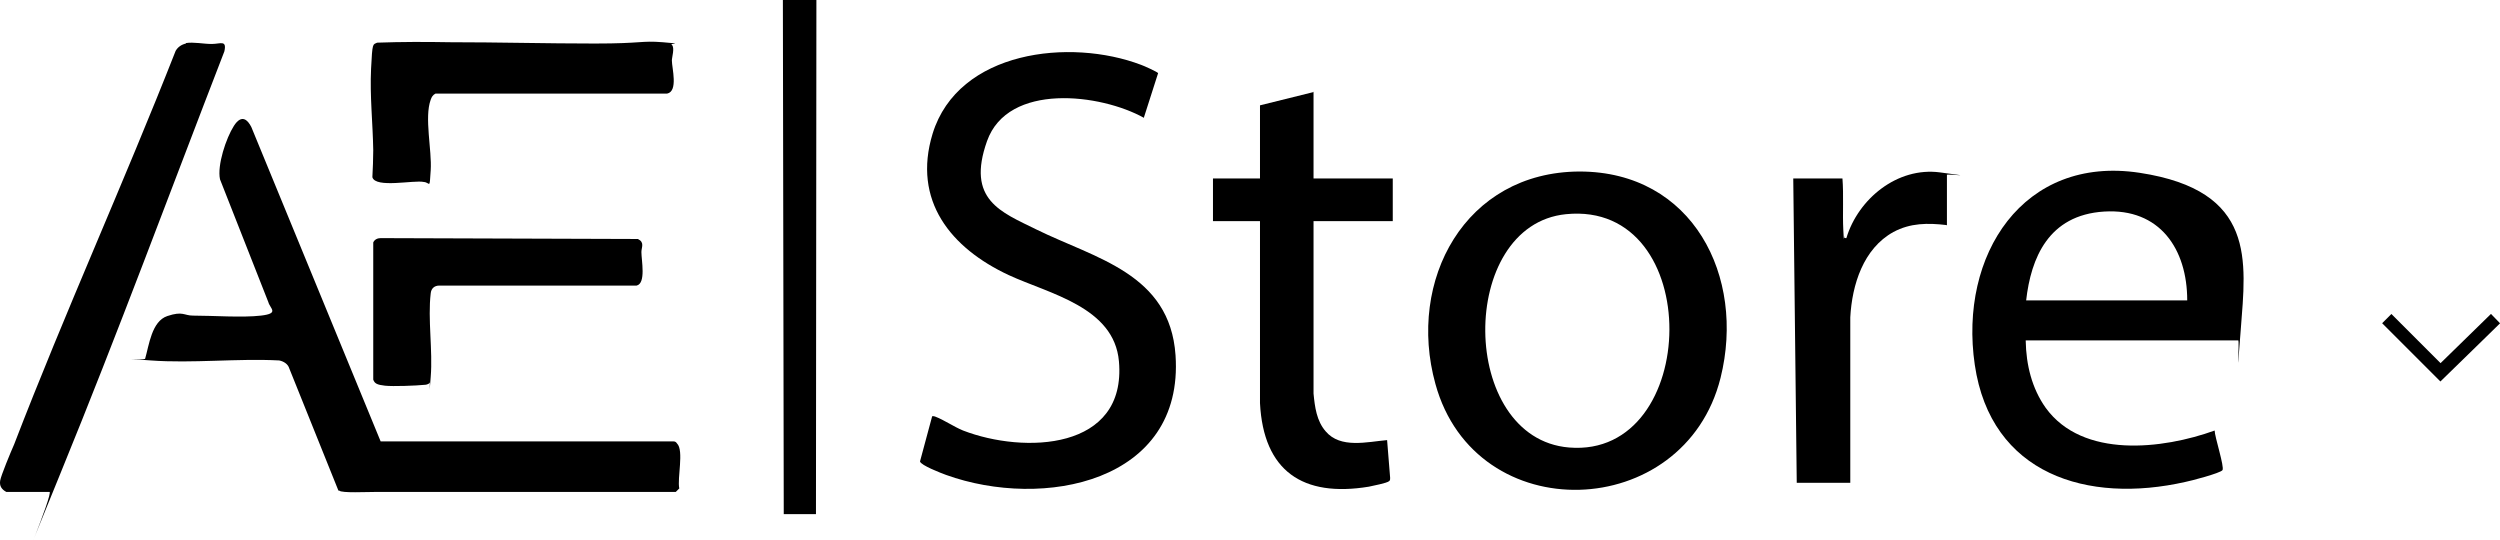
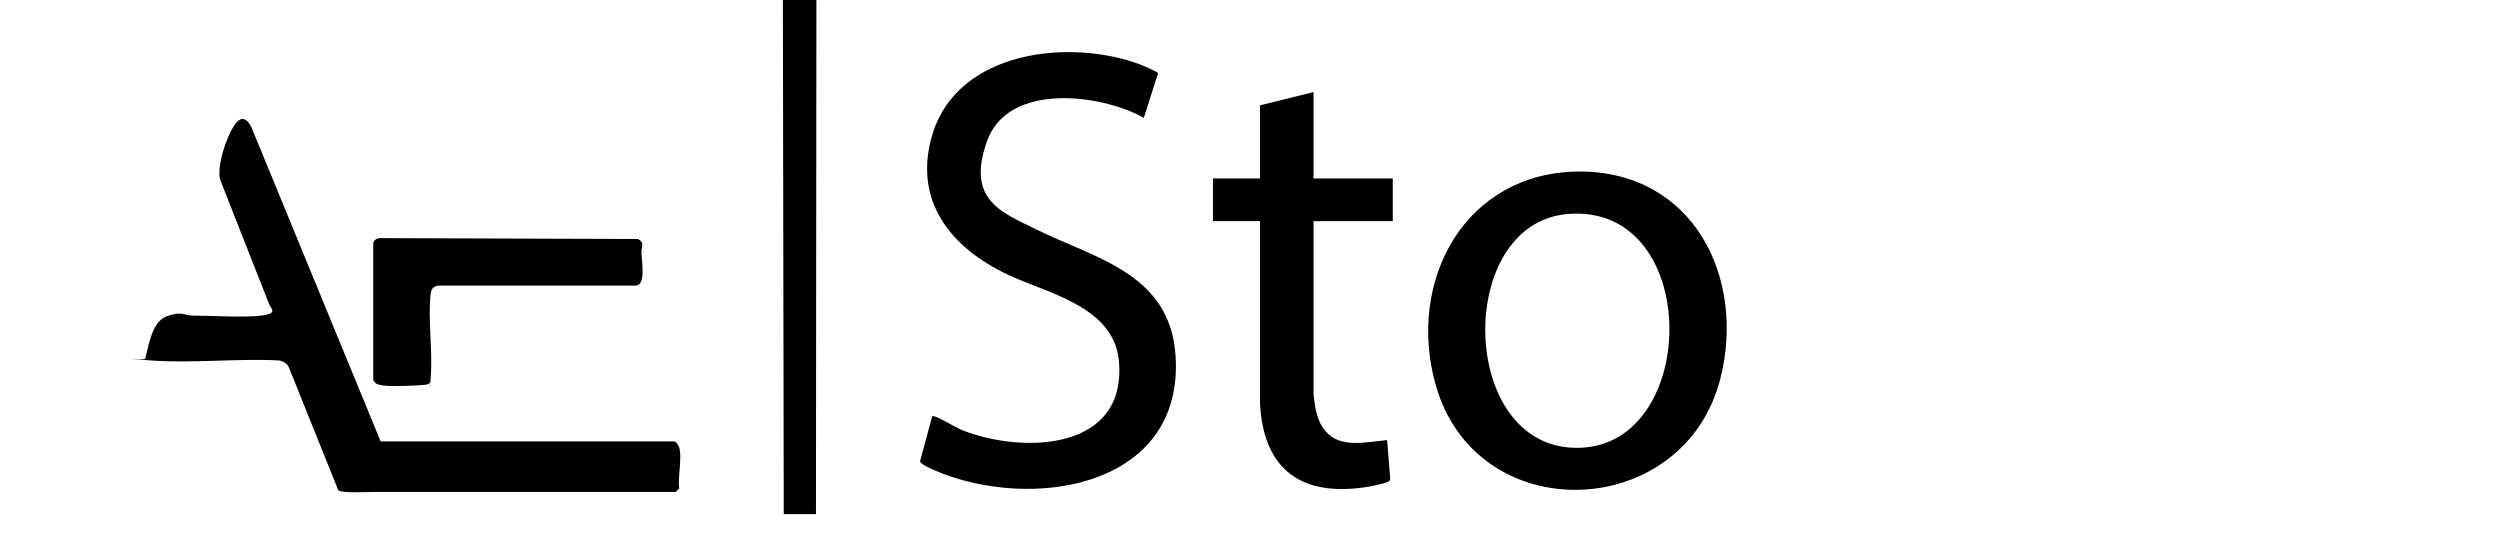
<svg xmlns="http://www.w3.org/2000/svg" id="Livello_2" data-name="Livello 2" viewBox="0 0 574.29 123.96">
  <defs>
    <style>
      .cls-1 {
        fill: none;
        stroke: #000;
        stroke-miterlimit: 10;
        stroke-width: 3px;
      }
    </style>
  </defs>
  <g id="Livello_2-2" data-name="Livello 2">
    <g>
-       <path class="cls-1" d="M548.28,73.19l12.34,12.34c4.21-4.06,8.43-8.27,12.64-12.34" />
      <g>
        <polygon points="187.54 0 187.44 118.1 180.04 118.1 179.84 0 187.54 0" />
        <path d="M262.84,27.1c-10-5.6-31.3-8.2-36.1,5.3s3.2,16.3,11.3,20.3c13.6,6.7,30.7,10.1,32,28.9,2,29.3-30.5,35.5-52.7,27.5-1.1-.4-5.8-2.2-6-3.1l2.8-10.4c.3,0,.5,0,.7.1,2.1.8,4.2,2.3,6.4,3.2,14,5.4,37.6,4.6,35.8-15.9-1.1-12.5-16-15.5-25.3-19.8-13.3-6.2-22.2-17.1-17.5-32.5,5.9-19.1,31.6-22,47.9-15.8.6.2,3.7,1.6,3.9,1.9l-3.3,10.3h.1Z" />
        <path d="M362.84,39.4c26,0,38.2,24.1,32.4,47.4-8.3,33.2-56.3,34.9-65.5,1.4-6.6-23.8,6.8-48.7,33.1-48.8h0ZM359.74,49.2c-25,2.5-24.7,51.5.7,53.6,30.3,2.5,31.4-56.8-.7-53.6Z" />
        <path d="M77.74,112.7l-11.3-28.1c-.3-1-1.3-1.6-2.3-1.8-9.6-.5-20,.7-29.5,0s-1.3,0-1.3-.4c.9-3.1,1.5-8.6,5.1-9.8s3.8-.1,5.9-.1c4.6,0,11.3.5,15.6,0s2.1-1.6,1.7-3.1l-11.1-28.2c-.7-3.2,1.4-9.5,3.2-12.3s3.2-1.3,4,.3l29.7,72.2h67.3c.4,0,.6.2.8.5,1.6,1.6,0,8,.5,10.3l-.8.8h-61.4c-20.5,0-4.8,0-7.2,0s-8.2.3-8.7-.3h-.2Z" />
-         <path d="M465.34,78.3c.1,5.5,1.4,10.9,4.6,15.4,8.5,11.7,26.9,9.5,38.8,5.2,0,1.4,2.3,8.4,1.8,9.1s-7.4,2.5-8.5,2.7c-22.5,5.1-44.7-1.7-48.4-26.9s11.1-48.2,37.9-44.1,24.4,20.2,23.2,36-.2,2-.6,2.5h-48.8v.1ZM465.54,69h36.9c0-11.8-6.3-21.2-19.1-20.4s-16.8,10.7-17.9,20.4h.1Z" />
        <path d="M301.74,21.1v19.9h18.2v9.8h-18.2v39.6c.3,3.1.7,6.3,2.8,8.7,3.4,4,9.5,2.4,14.1,2l.7,8.7c0,.3,0,.5-.2.7-.5.5-3.9,1.1-4.7,1.3-15.2,2.5-24.2-3.6-25-19.2v-41.8h-10.8v-9.8h10.8v-16.8l12.5-3.1h-.2Z" />
-         <path d="M42.64,9.9c1.9-.3,4,.2,6,.2s3.5-1,2.9,1.7c-12.5,32.3-24.5,64.8-37.6,96.8s-1.3,4-2.6,4.4H1.44c-1.1-.6-1.6-1.4-1.4-2.6s2.4-6.5,3.2-8.3C14.94,71.7,28.44,42,40.34,11.7c.5-.9,1.4-1.5,2.4-1.7l-.1-.1Z" />
-         <path d="M447.14,51.7c-4.3-.5-8.3-.5-12.2,1.6-6.9,3.8-9.5,12.1-9.9,19.6v38h-12.3l-.8-69.9h11.3c.3,3.8,0,8.1.2,11.9s.1,1.1.2,1.4-.2.4.5.4c2.7-9,11.7-16.4,21.5-15.1s1.1.2,1.6.6v11.6l-.1-.1Z" />
-         <path d="M154.34,10.3c.7.7,0,2.8,0,3.6,0,1.7,1.5,7.1-1.1,7.6h-53.2c-.6.3-.9.8-1.1,1.4-1.5,4.1.3,11.6,0,16.2s-.1,2.8-1.6,2.7c-2.2-.5-11.1,1.5-11.8-1.1.1-2.1.2-4.1.2-6.2-.1-6.2-.8-12.5-.5-18.7s.4-5.5,1.4-6c5.6-.2,11.1-.2,16.7-.1,11.1,0,22.2.3,33.3.3s10.5-.7,15.6-.3,1.7.3,2,.5l.1.1Z" />
        <path d="M98.54,88.1c-.3.2-.7.3-1,.3-1.9.2-7.3.4-9.1.2s-2.4-.5-2.7-1.4v-31.5c.3-.7,1-1,1.7-1l59.1.2c1.6.8.8,1.9.8,3,0,1.9,1.1,7.2-1.1,7.7h-45.3c-1.2,0-1.9.7-2,1.8-.7,5.9.5,13.1,0,19.2s0,.9-.3,1.3l-.1.2Z" />
      </g>
    </g>
  </g>
</svg>